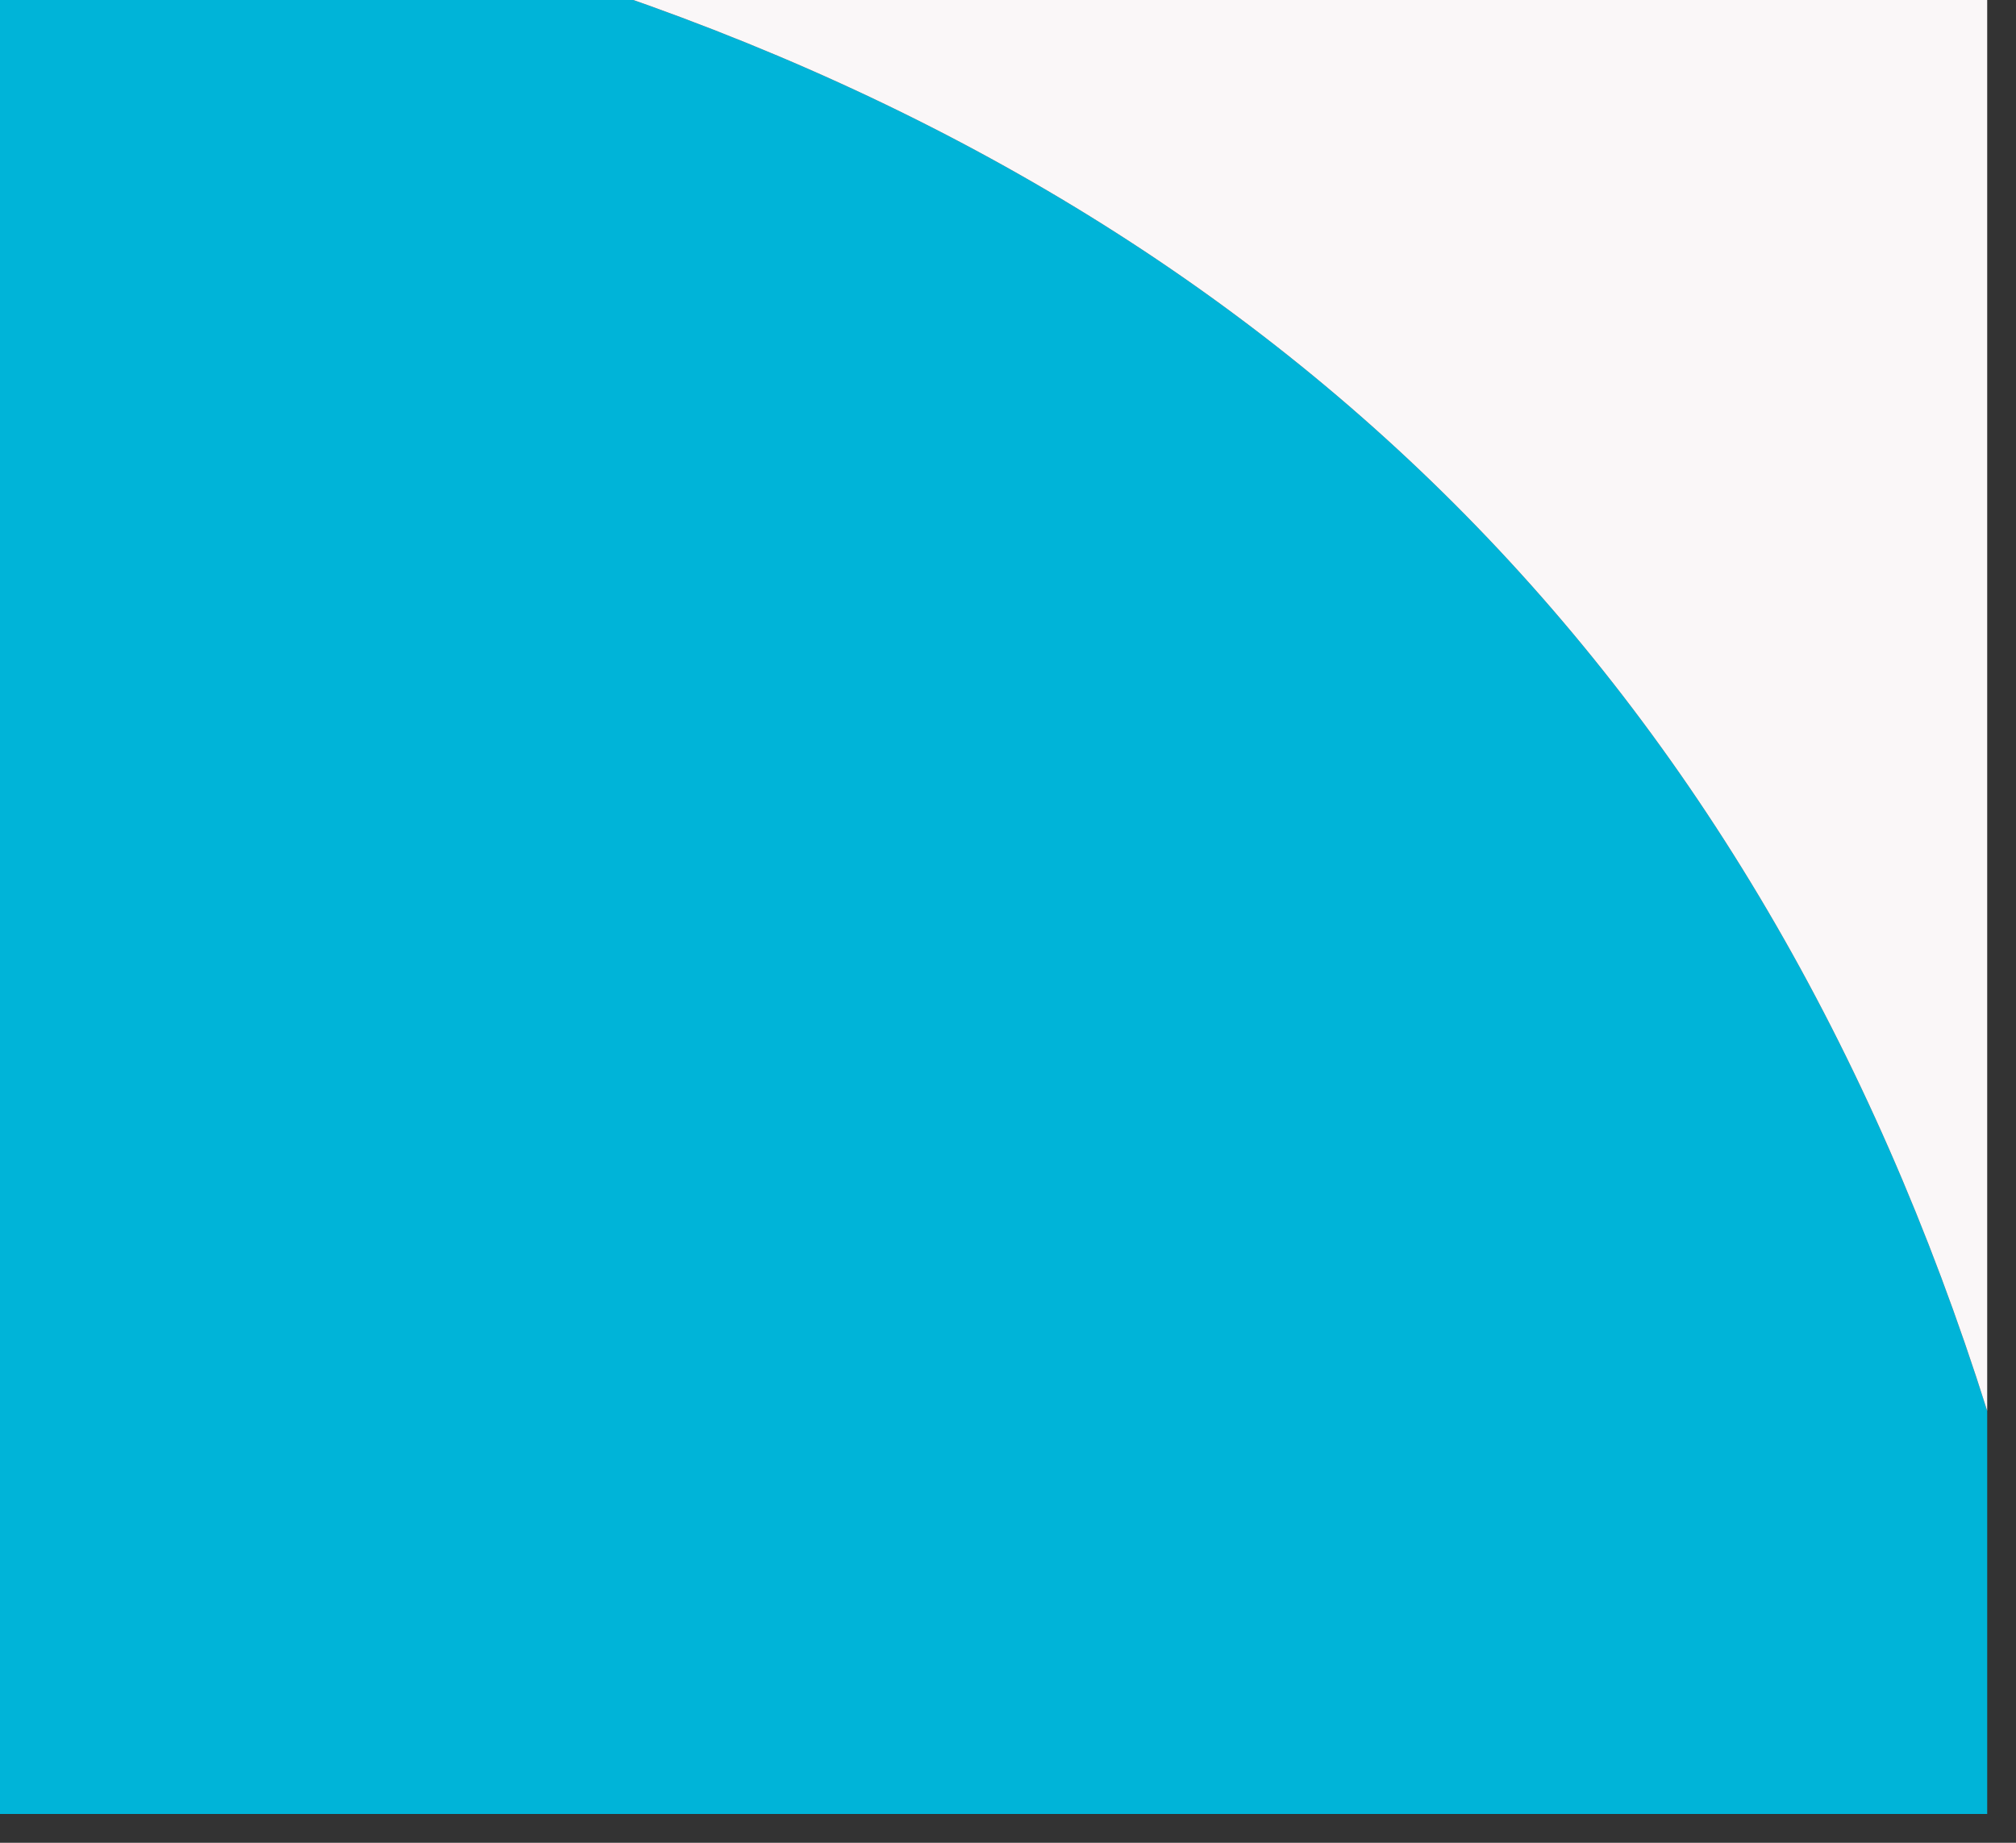
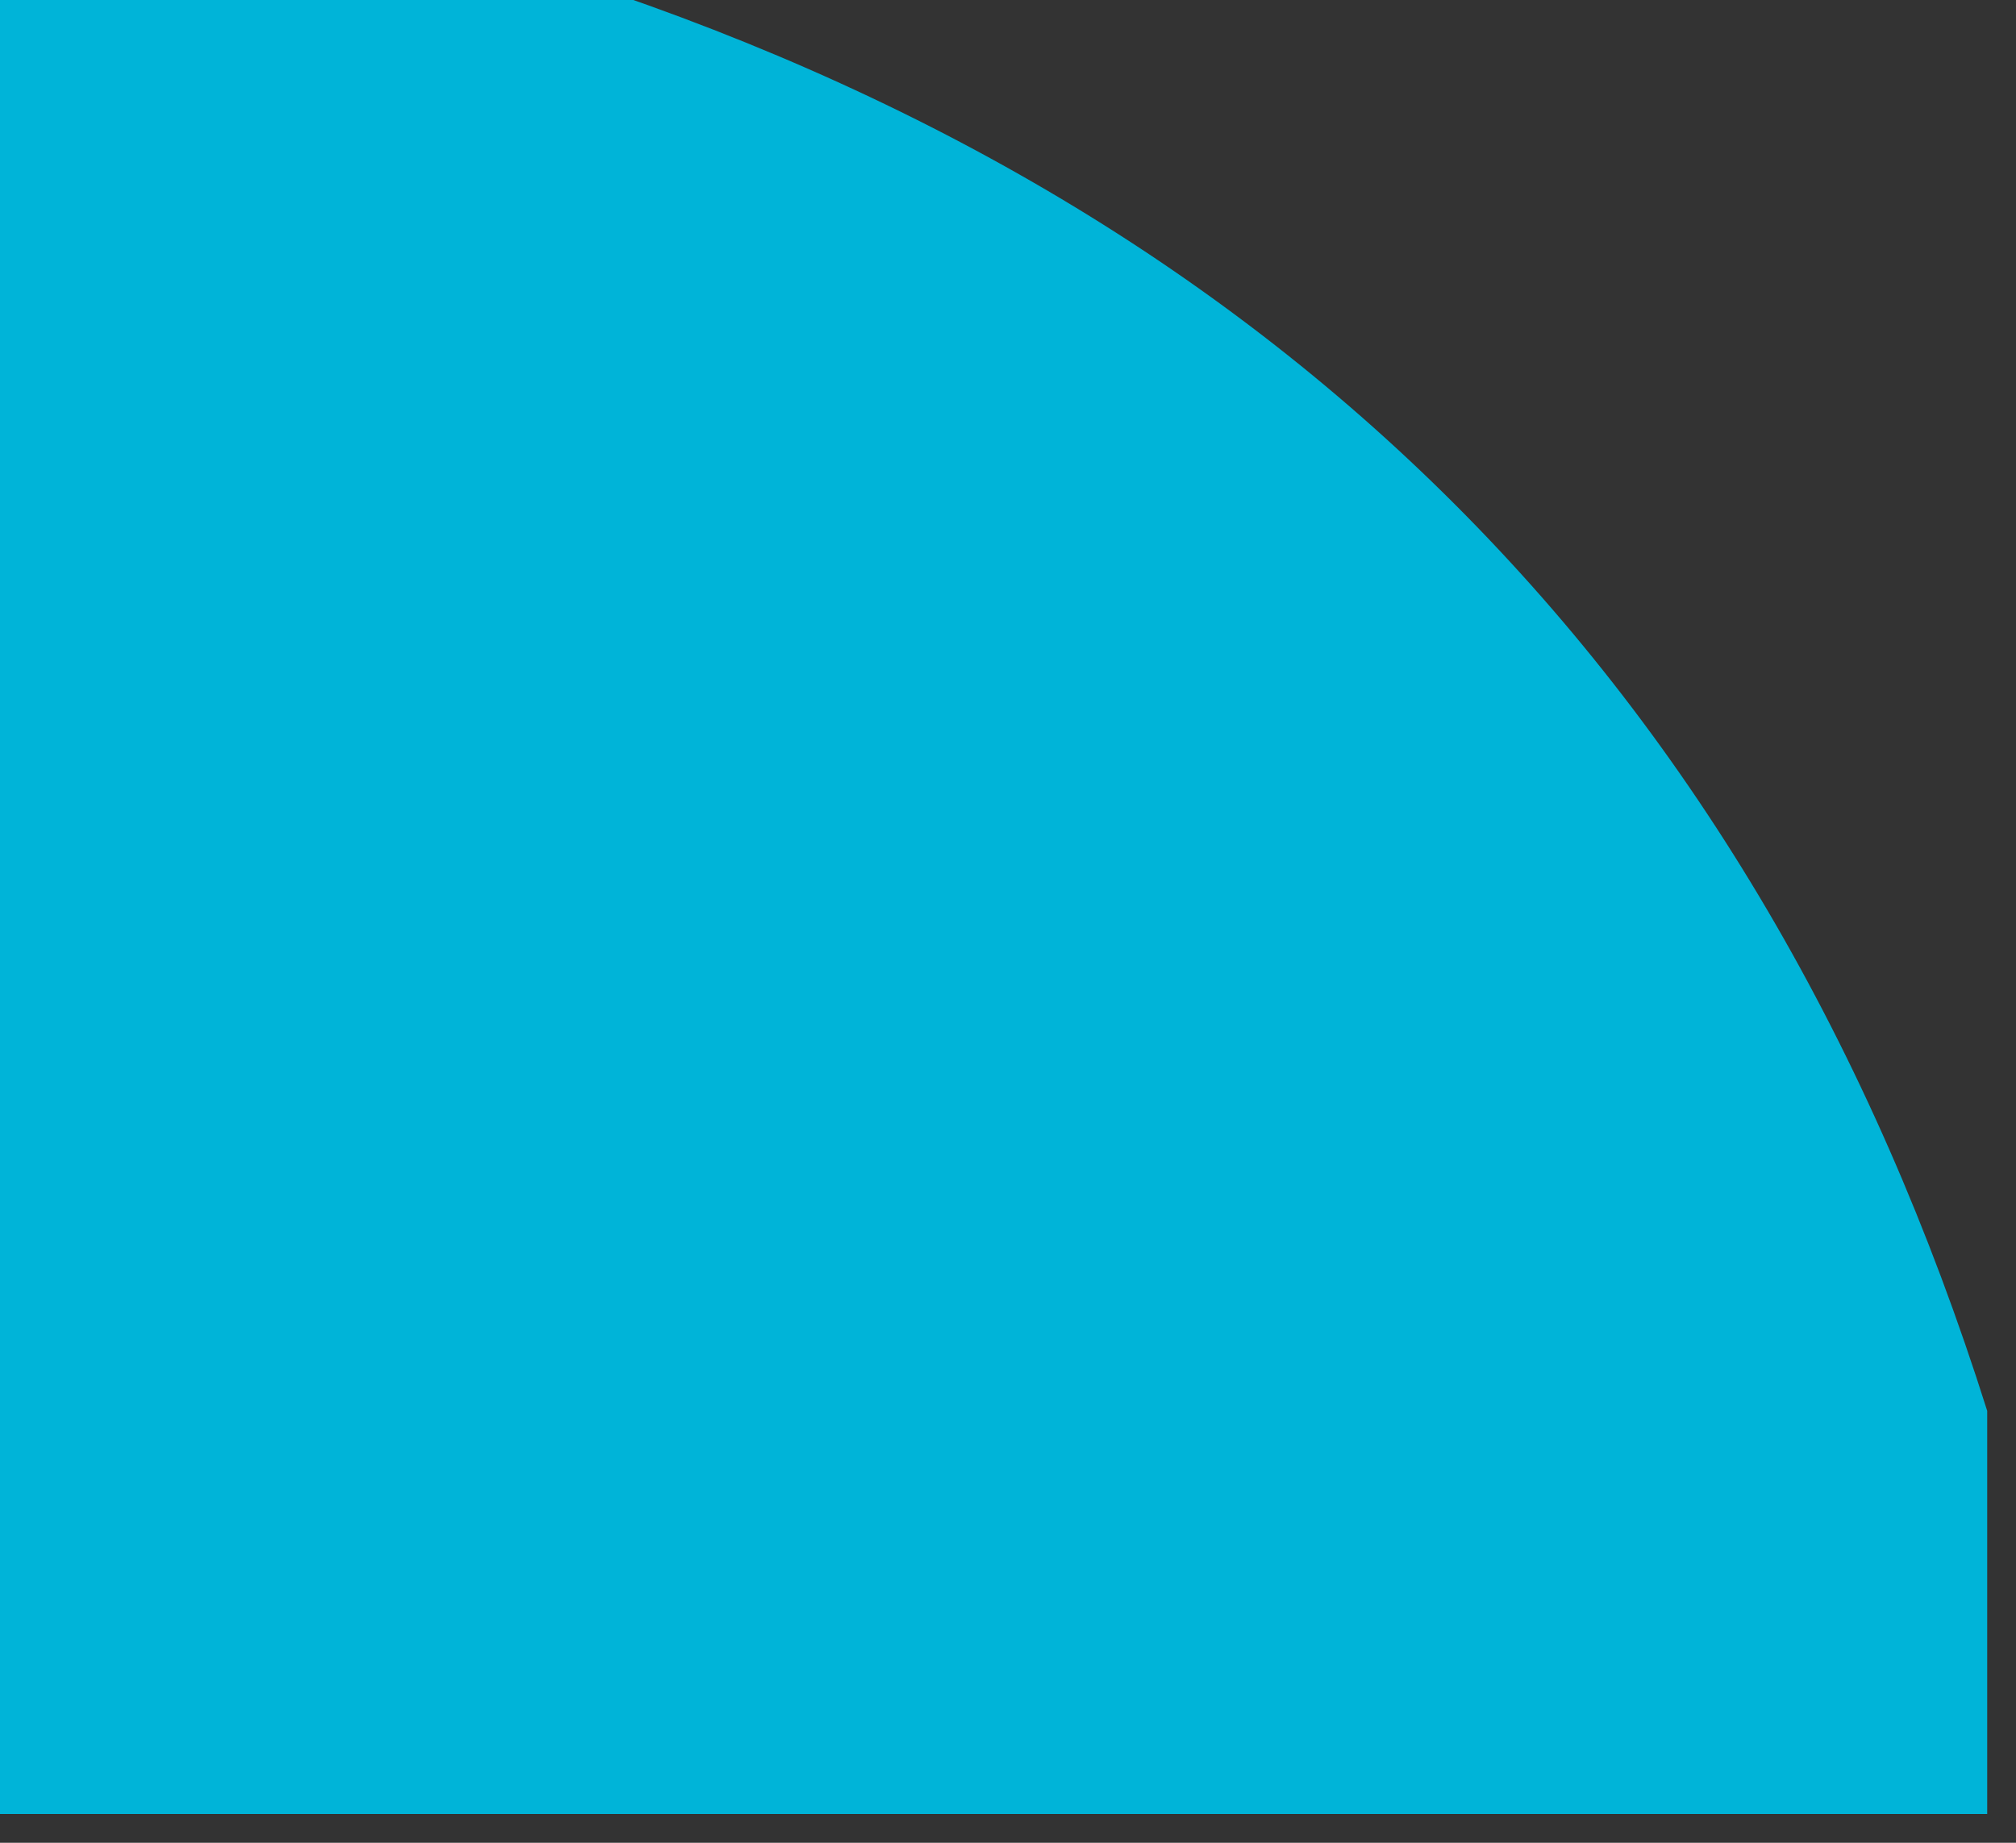
<svg xmlns="http://www.w3.org/2000/svg" width="35px" height="32px" style="shape-rendering:geometricPrecision; text-rendering:geometricPrecision; image-rendering:optimizeQuality; fill-rule:evenodd; clip-rule:evenodd" transform="rotate(0) scale(1, 1)">
  <rect width="100%" height="100%" fill="#333333" stroke="none" />
  <g>
    <path style="opacity:1" fill="#00b4d8" d="M -0.5,-0.5 C 2.833,-0.5 6.167,-0.5 9.5,-0.5C 22.167,3.5 30.5,11.833 34.5,24.5C 34.5,26.833 34.5,29.167 34.5,31.5C 22.833,31.5 11.167,31.5 -0.5,31.5C -0.5,20.833 -0.5,10.167 -0.5,-0.5 Z" />
  </g>
  <g>
-     <path style="opacity:1" fill="#faf7f8" d="M 9.5,-0.5 C 17.833,-0.5 26.167,-0.5 34.5,-0.5C 34.5,7.833 34.5,16.167 34.5,24.5C 30.5,11.833 22.167,3.5 9.5,-0.5 Z" />
-   </g>
+     </g>
</svg>